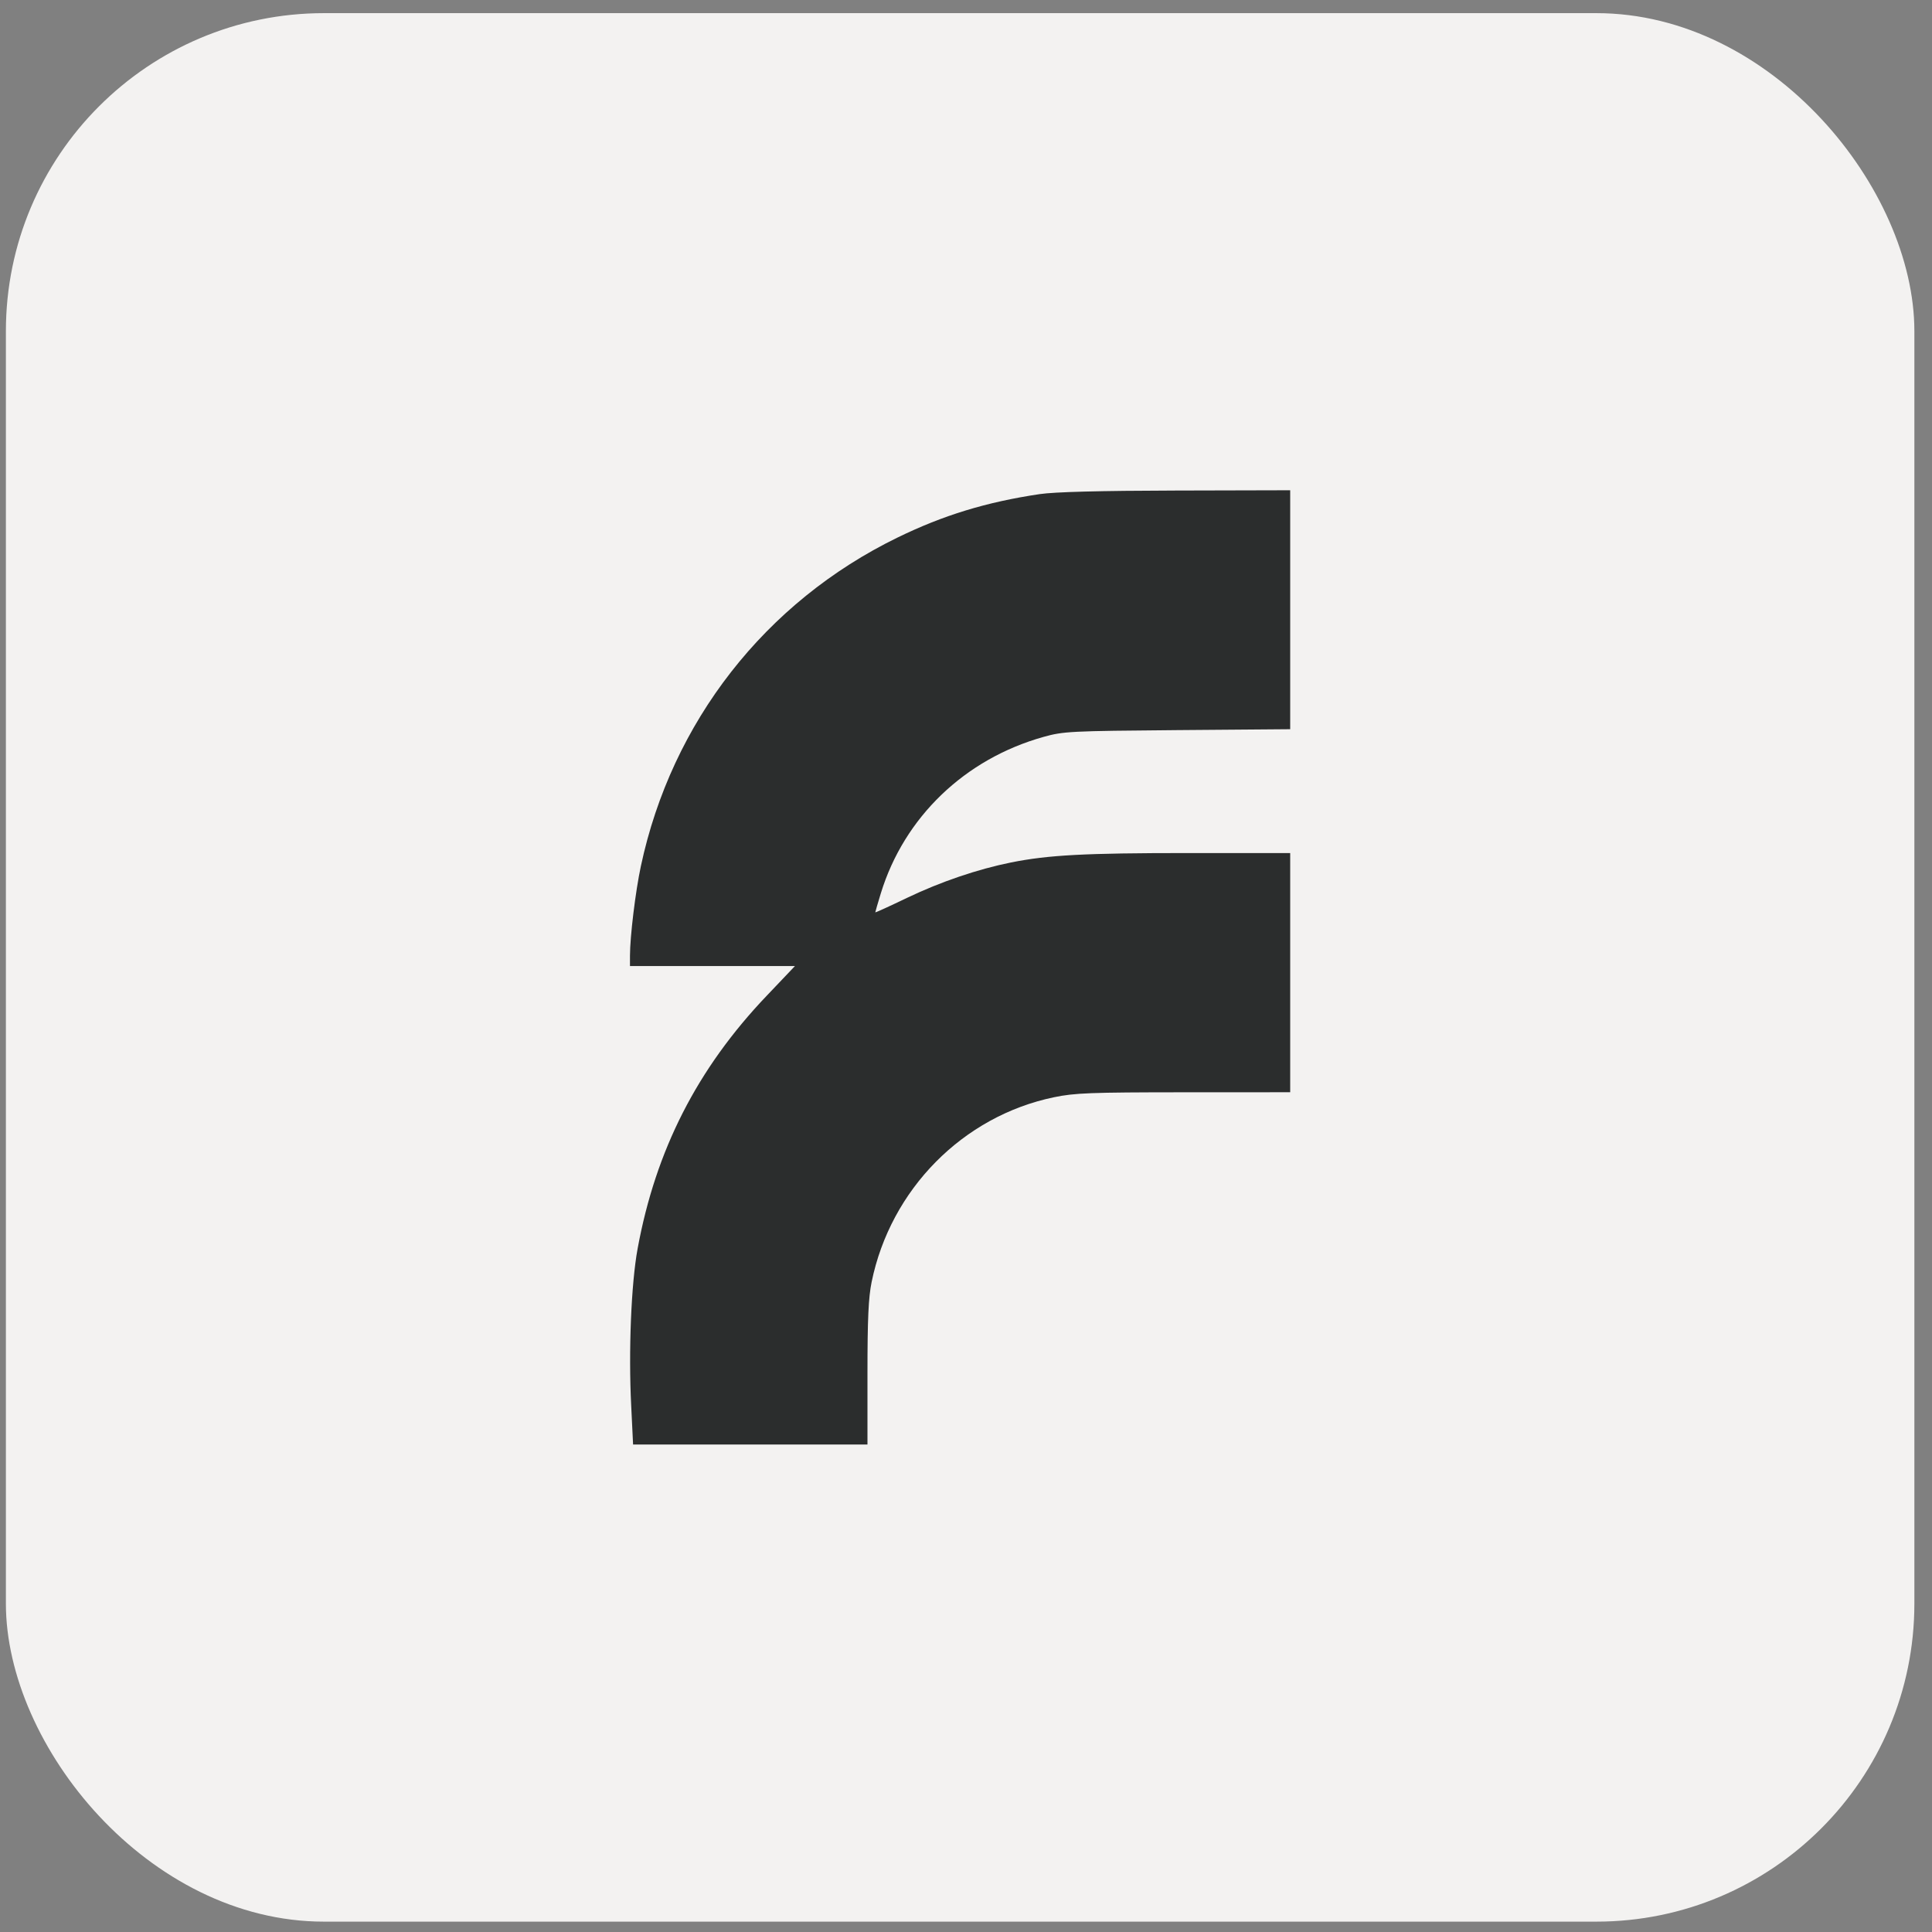
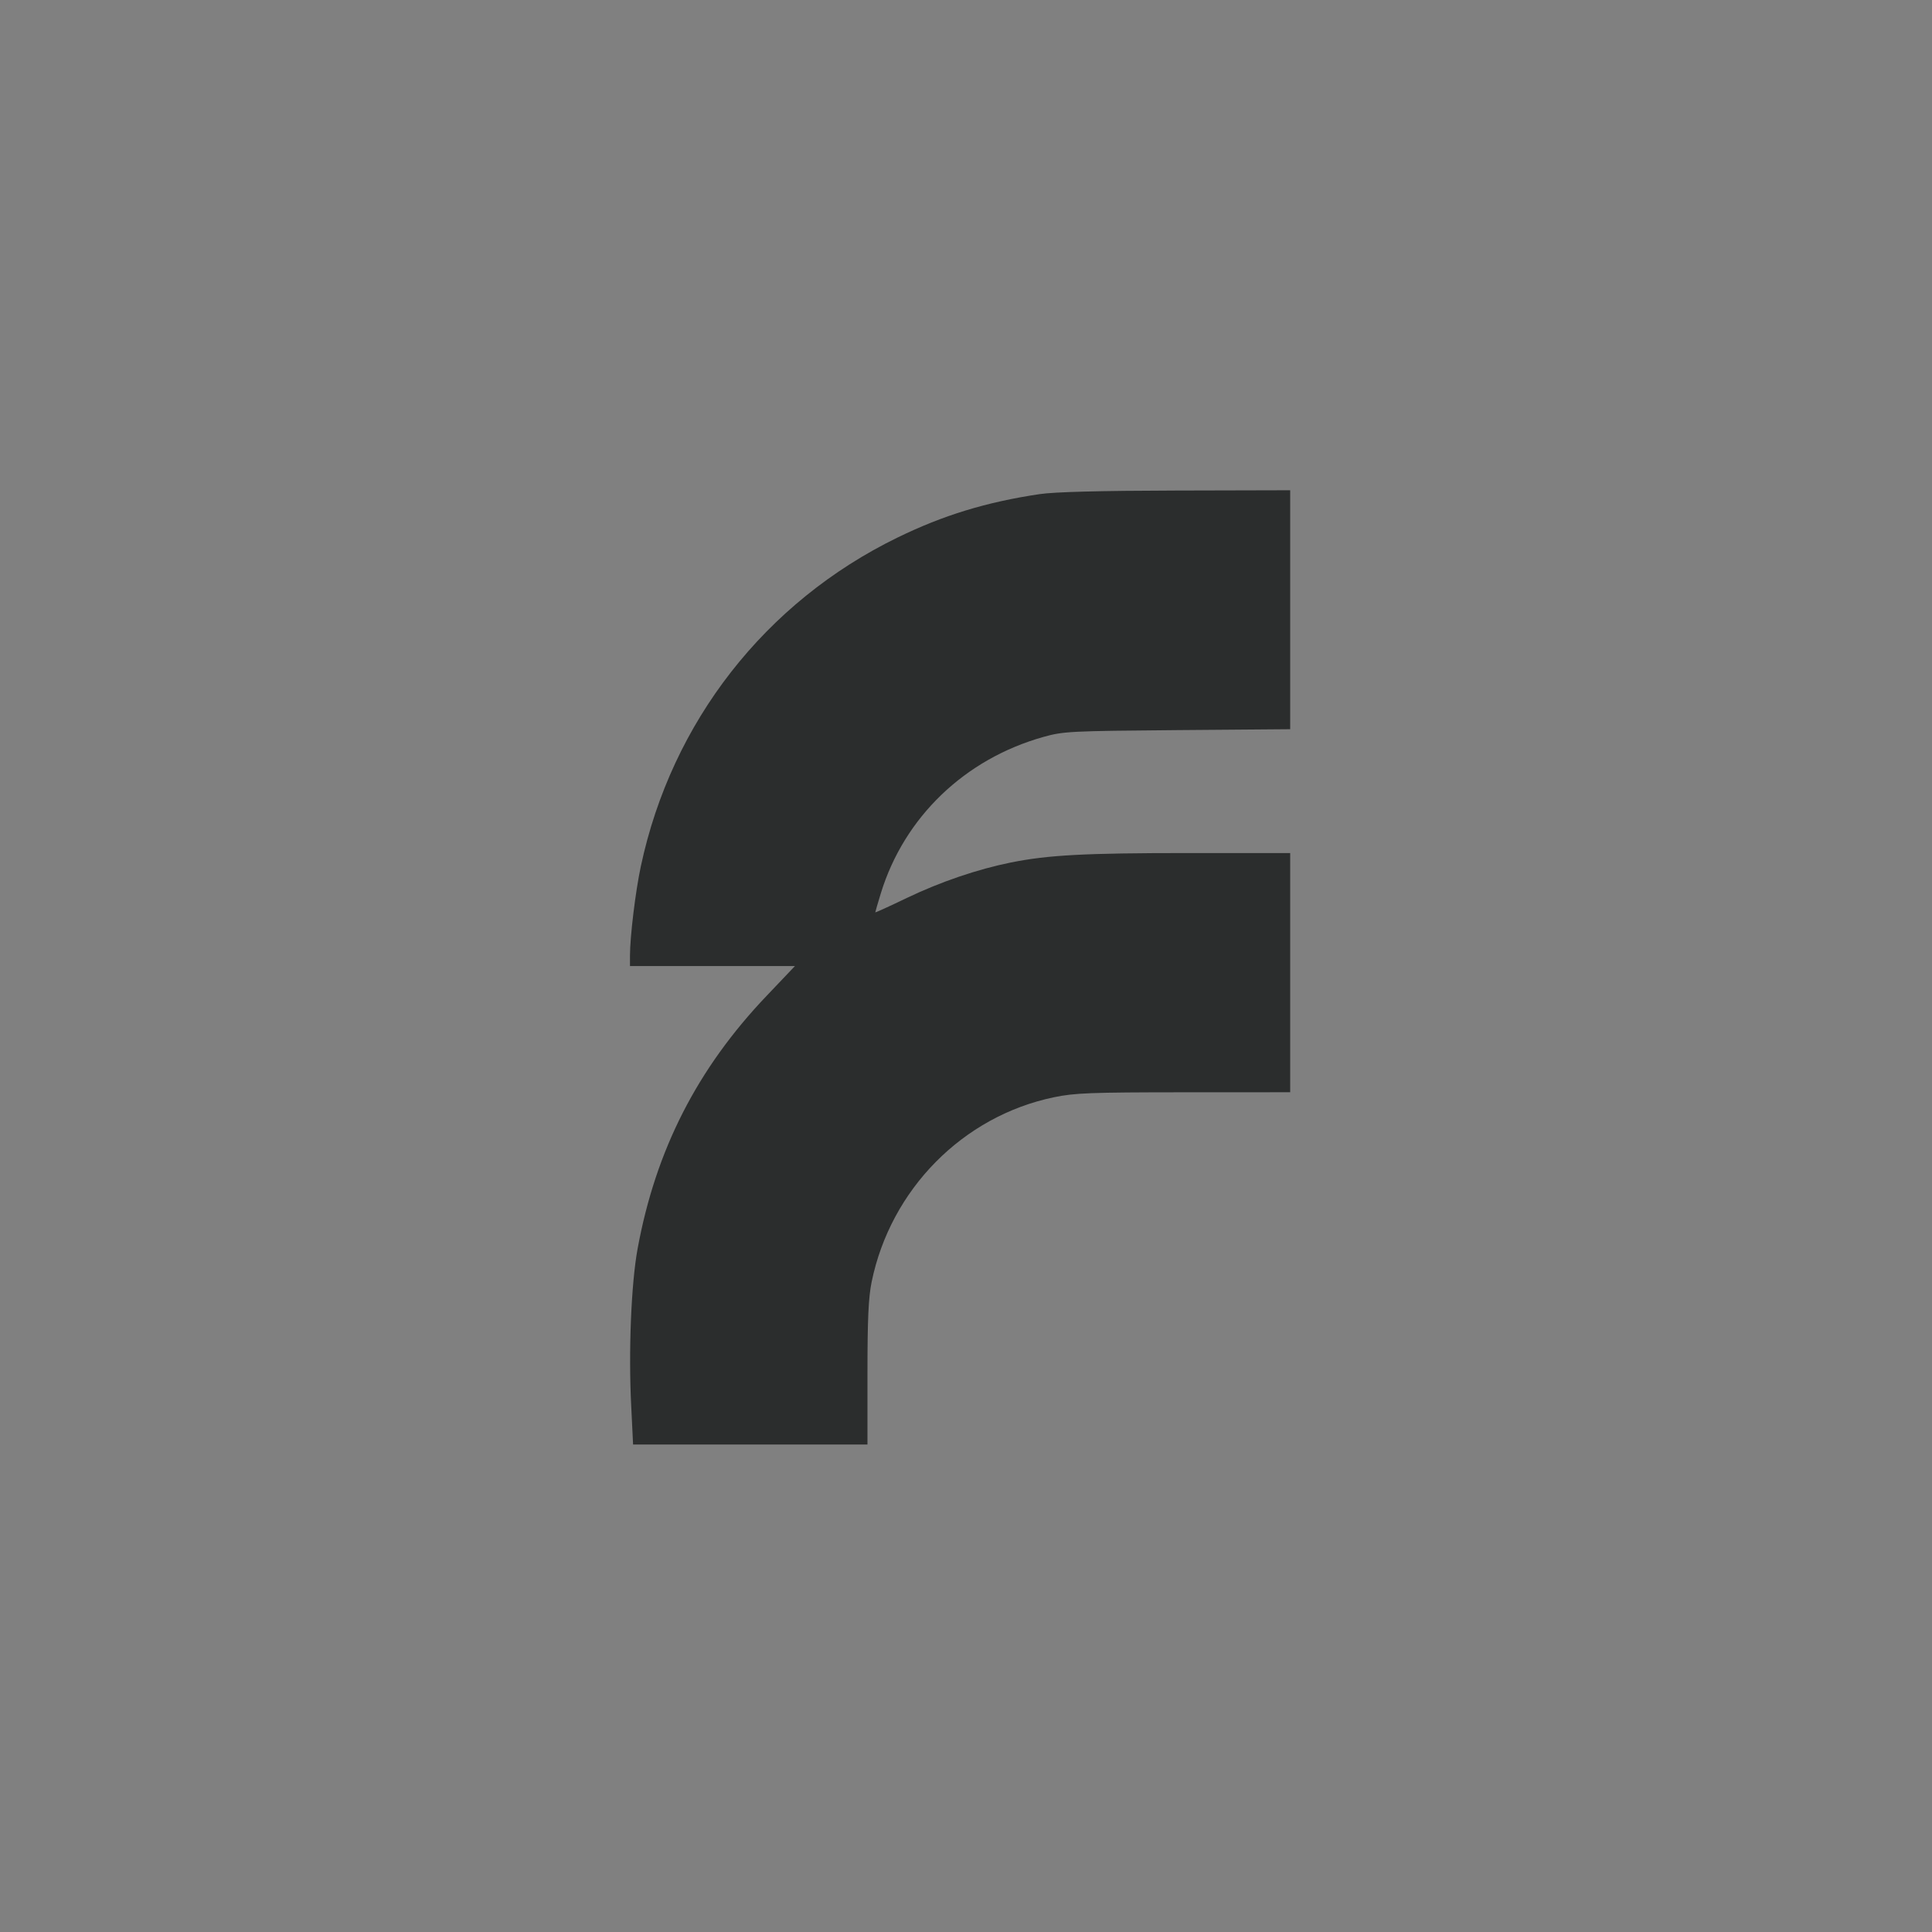
<svg xmlns="http://www.w3.org/2000/svg" width="41" height="41" viewBox="0 0 41 41" fill="none">
  <rect x="0" y="0" width="41" height="41" fill="#808080" stroke="none" />
-   <rect x="0.125" y="0.279" width="40.501" height="40.501" rx="6.75" fill="#F3F2F1" />
  <path d="M22.063 10.486C20.934 10.654 20.018 10.934 19.046 11.408C16.241 12.775 14.253 15.319 13.6 18.382C13.486 18.913 13.369 19.877 13.369 20.284V20.501H16.87L16.269 21.133C14.797 22.677 13.915 24.407 13.531 26.499C13.395 27.238 13.336 28.671 13.395 29.832L13.435 30.655H18.409V29.146C18.409 27.986 18.43 27.538 18.497 27.207C18.899 25.241 20.433 23.686 22.368 23.285C22.806 23.194 23.142 23.181 25.123 23.18L27.38 23.179V18.103H25.199C23.027 18.103 22.247 18.144 21.455 18.303C20.745 18.446 19.959 18.714 19.253 19.052C18.881 19.231 18.575 19.37 18.575 19.361C18.575 19.35 18.628 19.169 18.692 18.959C19.188 17.342 20.474 16.106 22.146 15.638C22.567 15.52 22.712 15.513 24.985 15.494L27.38 15.475V10.404L24.957 10.41C23.334 10.414 22.379 10.439 22.063 10.486Z" fill="#2B2D2D" />
</svg>